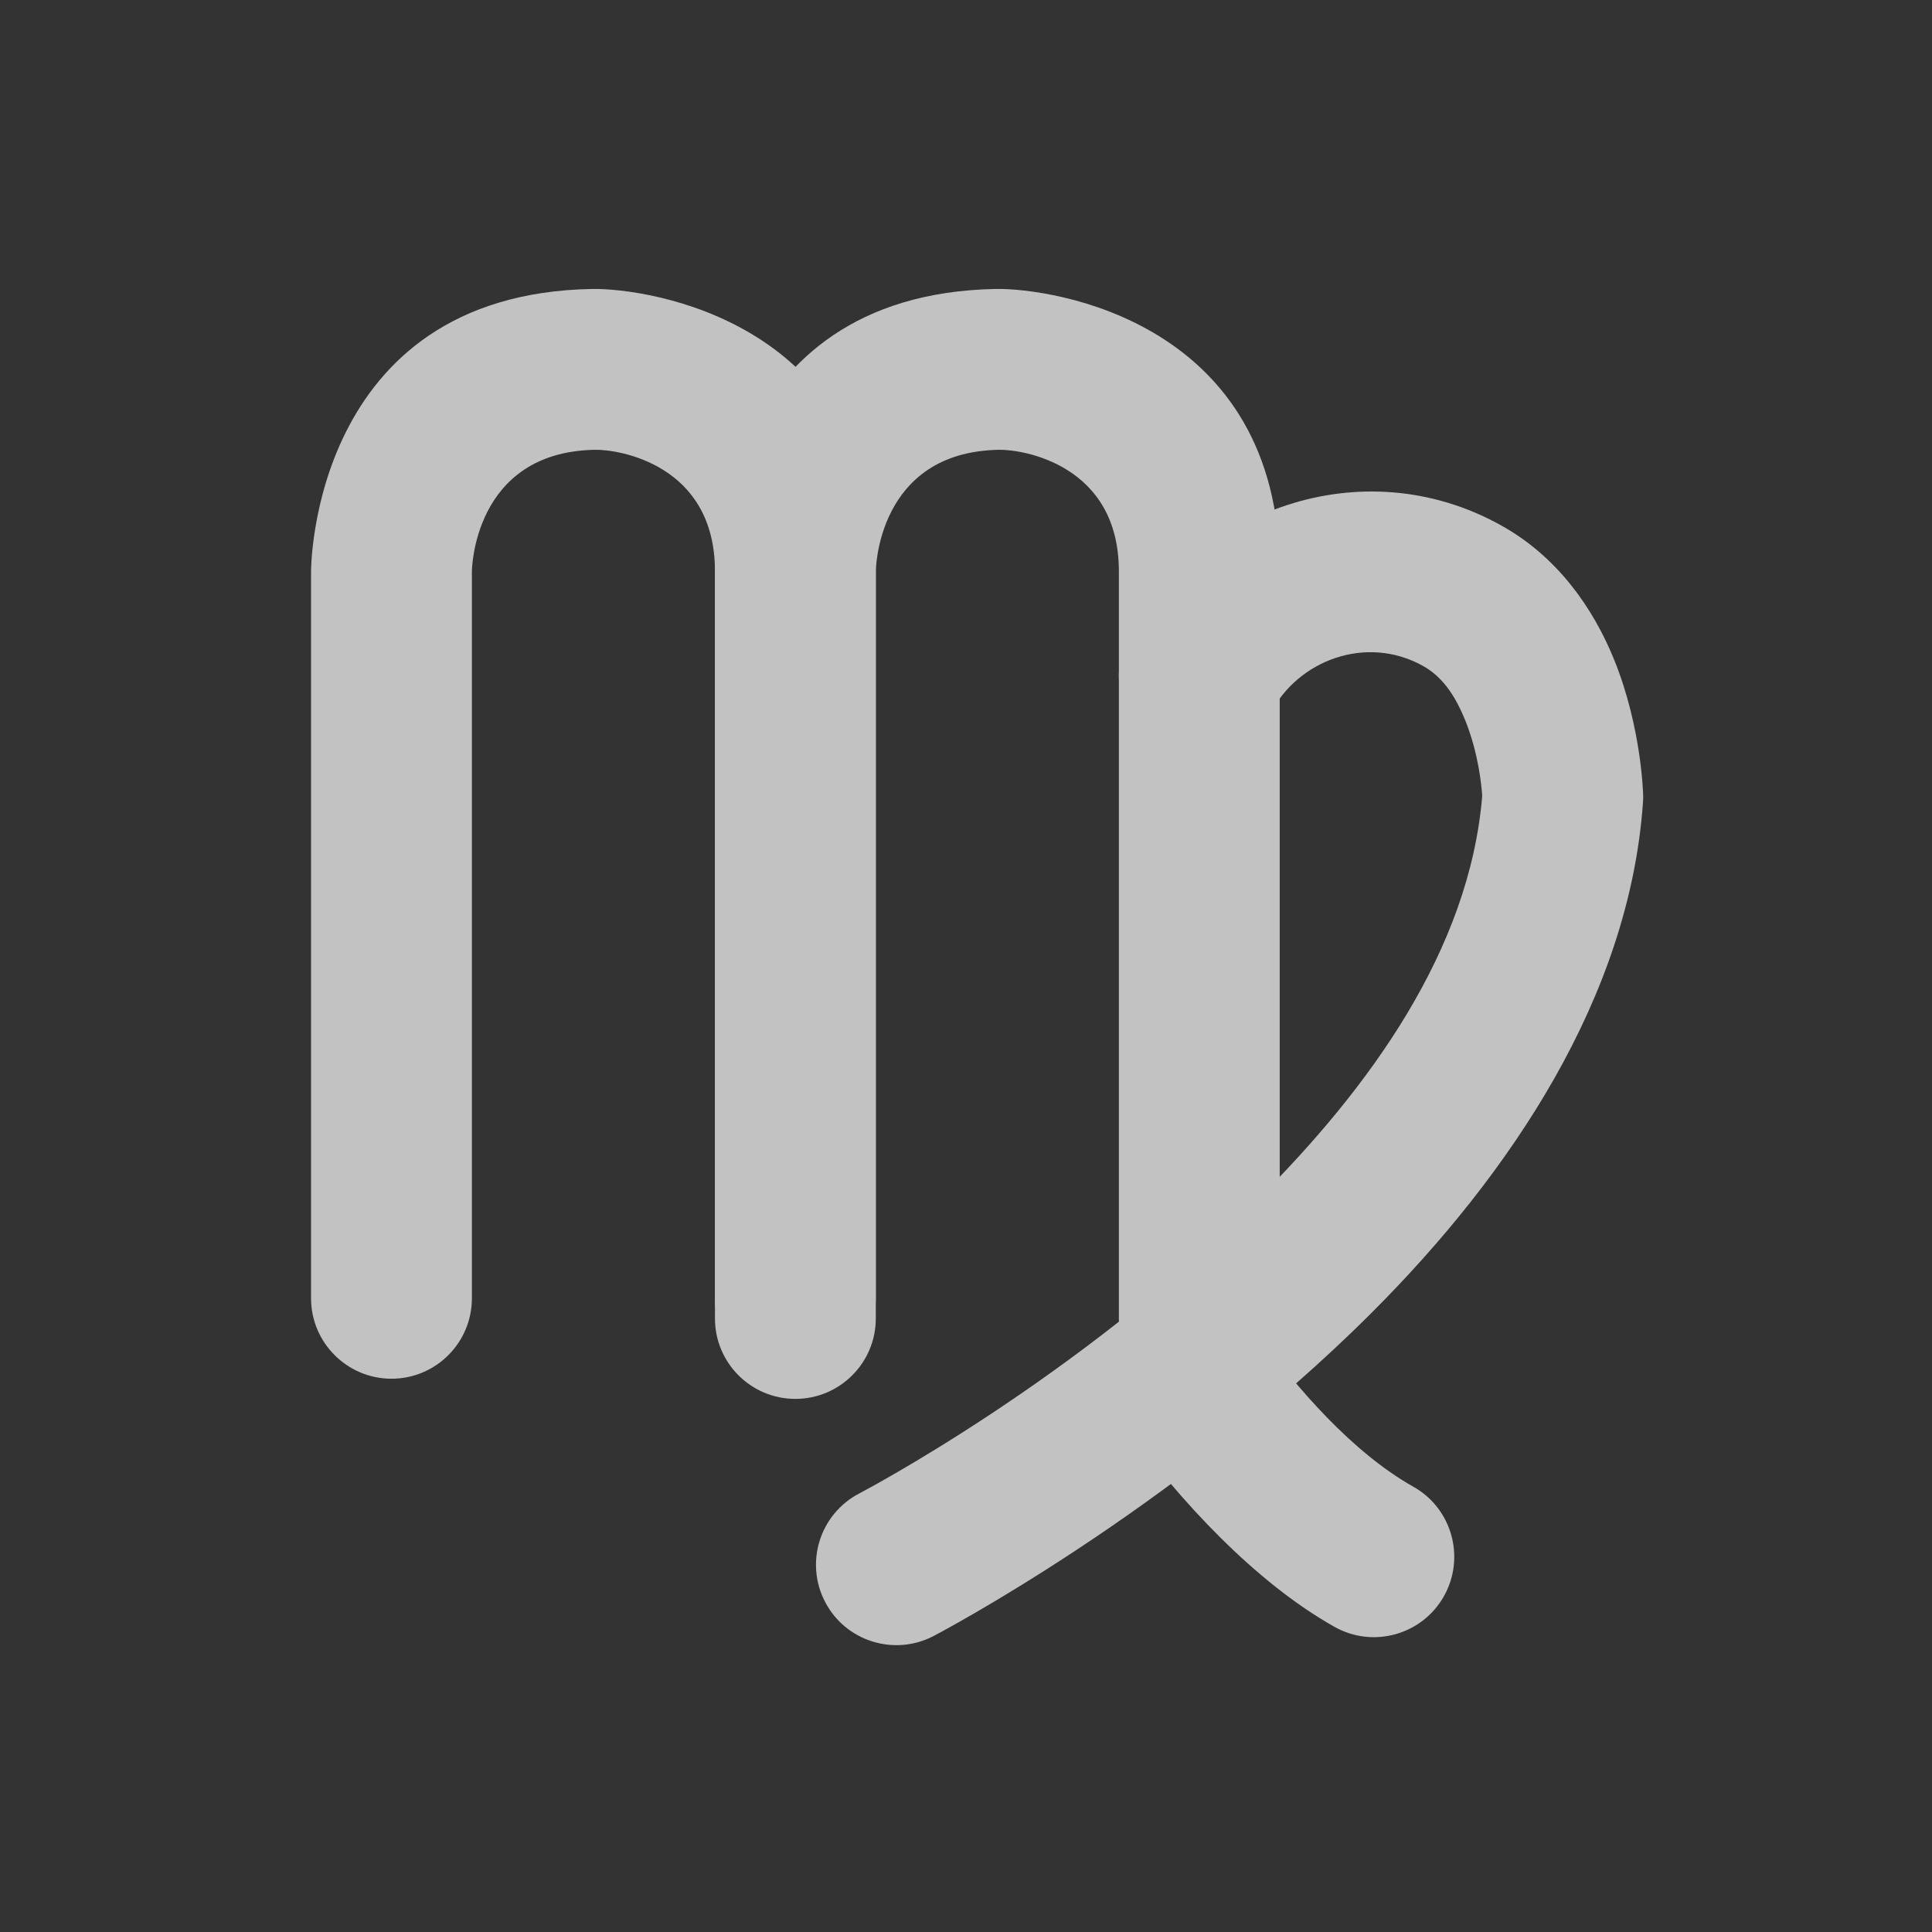
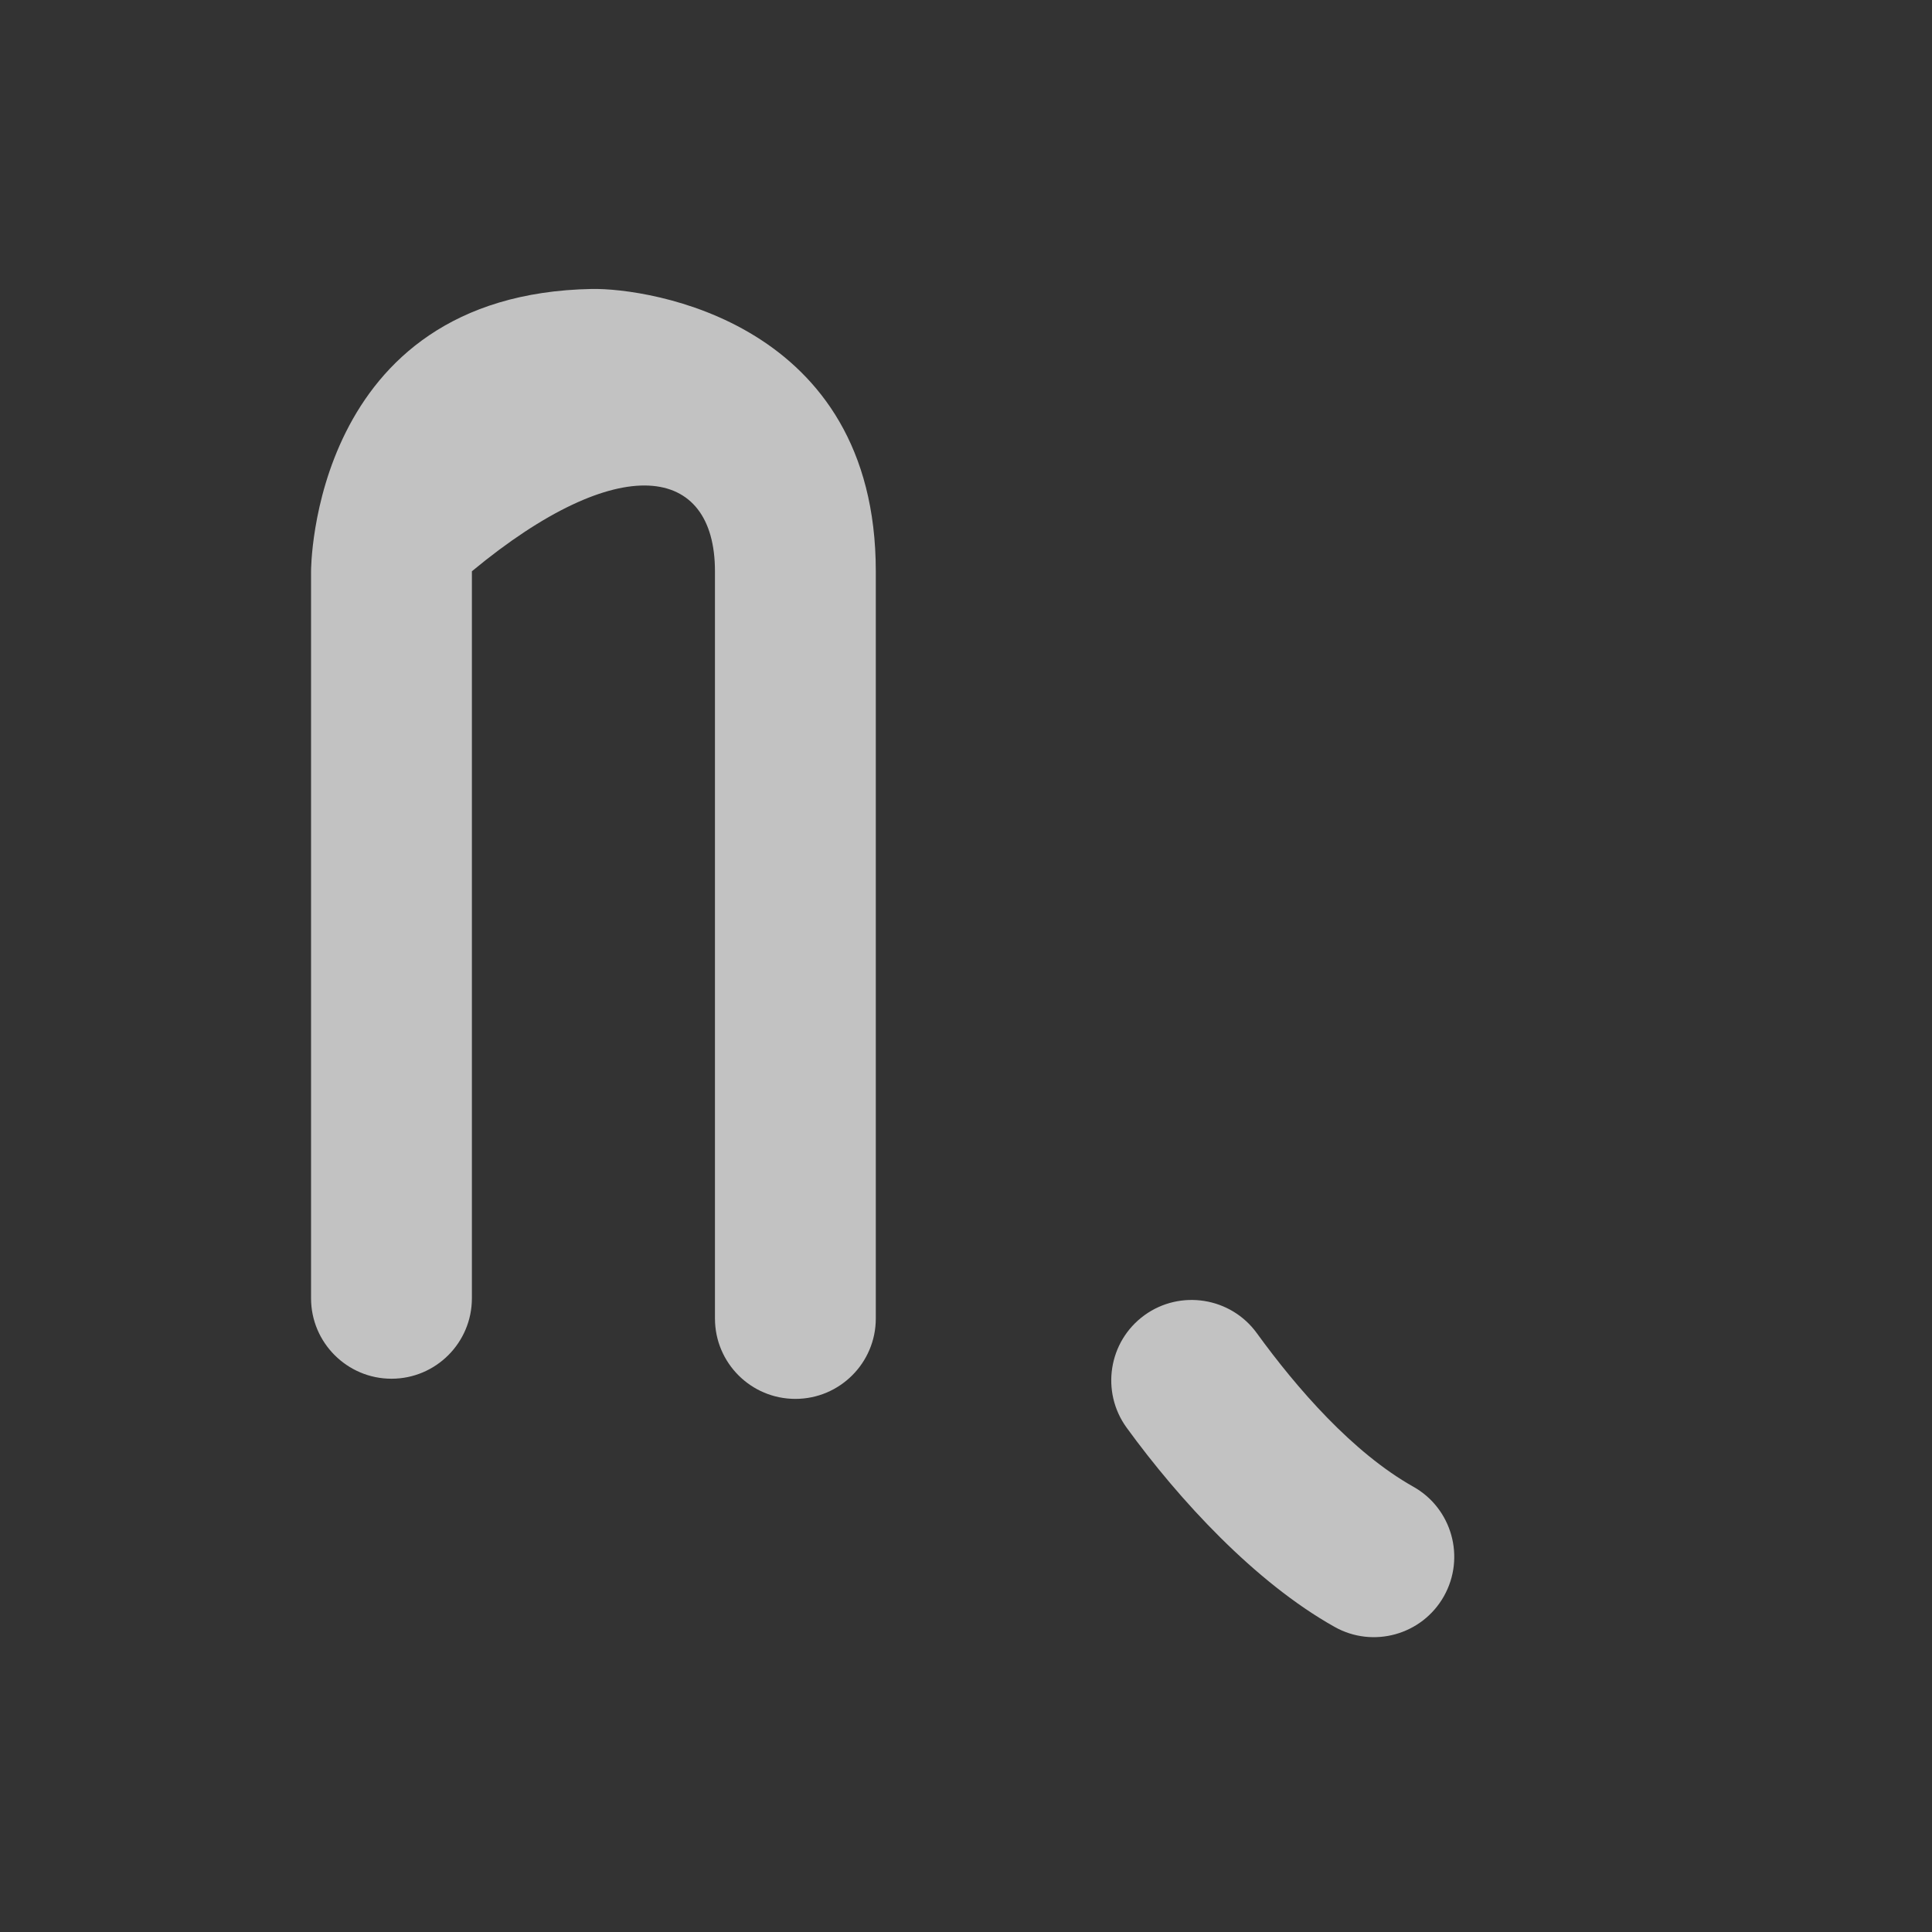
<svg xmlns="http://www.w3.org/2000/svg" preserveAspectRatio="none" width="100%" height="100%" overflow="visible" style="display: block;" viewBox="0 0 16 16" fill="none">
  <rect x="0" y="0" width="16" height="16" fill="#333333" stroke="none" />
  <g id="zodiac 2" opacity="0.7">
-     <path id="Vector" fill-rule="evenodd" clip-rule="evenodd" d="M3.908 10.752V4.731C3.908 4.731 3.915 3.743 4.927 3.725C5.128 3.721 5.921 3.849 5.921 4.731V10.919C5.921 11.287 6.219 11.585 6.587 11.585C6.954 11.585 7.253 11.287 7.253 10.919V4.731C7.253 2.664 5.373 2.385 4.902 2.393C2.57 2.436 2.576 4.731 2.576 4.731V10.752C2.576 11.119 2.875 11.418 3.242 11.418C3.61 11.418 3.908 11.119 3.908 10.752Z" fill="white" />
-     <path id="Vector_2" fill-rule="evenodd" clip-rule="evenodd" d="M7.253 10.752V4.731C7.253 4.731 7.259 3.743 8.272 3.725C8.472 3.721 9.266 3.849 9.266 4.731V10.919C9.266 11.287 9.564 11.585 9.932 11.585C10.299 11.585 10.598 11.287 10.598 10.919V4.731C10.598 2.664 8.718 2.385 8.247 2.393C5.915 2.436 5.921 4.731 5.921 4.731V10.752C5.921 11.119 6.22 11.418 6.587 11.418C6.955 11.418 7.253 11.119 7.253 10.752Z" fill="white" />
-     <path id="Vector_3" fill-rule="evenodd" clip-rule="evenodd" d="M7.731 13.549C7.731 13.549 9.713 12.517 11.357 10.874C12.517 9.715 13.491 8.254 13.606 6.652C13.608 6.631 13.608 6.61 13.608 6.59C13.608 6.59 13.598 6.032 13.368 5.464C13.193 5.033 12.895 4.607 12.428 4.349C11.277 3.711 9.891 4.229 9.34 5.294C9.172 5.621 9.3 6.023 9.626 6.192C9.952 6.36 10.354 6.232 10.523 5.906C10.748 5.47 11.312 5.253 11.783 5.514C11.966 5.615 12.065 5.796 12.134 5.964C12.245 6.24 12.27 6.51 12.275 6.592C12.169 7.869 11.342 9.007 10.416 9.932C8.919 11.428 7.116 12.368 7.116 12.368C6.79 12.538 6.663 12.94 6.833 13.266C7.002 13.592 7.405 13.719 7.731 13.549Z" fill="white" />
+     <path id="Vector" fill-rule="evenodd" clip-rule="evenodd" d="M3.908 10.752V4.731C5.128 3.721 5.921 3.849 5.921 4.731V10.919C5.921 11.287 6.219 11.585 6.587 11.585C6.954 11.585 7.253 11.287 7.253 10.919V4.731C7.253 2.664 5.373 2.385 4.902 2.393C2.57 2.436 2.576 4.731 2.576 4.731V10.752C2.576 11.119 2.875 11.418 3.242 11.418C3.61 11.418 3.908 11.119 3.908 10.752Z" fill="white" />
    <path id="Vector_4" fill-rule="evenodd" clip-rule="evenodd" d="M9.33 11.823C9.768 12.425 10.393 13.103 11.052 13.473C11.372 13.653 11.778 13.539 11.958 13.219C12.138 12.899 12.025 12.492 11.704 12.312C11.203 12.03 10.741 11.499 10.408 11.04C10.192 10.743 9.775 10.677 9.478 10.892C9.18 11.108 9.114 11.525 9.33 11.823Z" fill="white" />
  </g>
</svg>